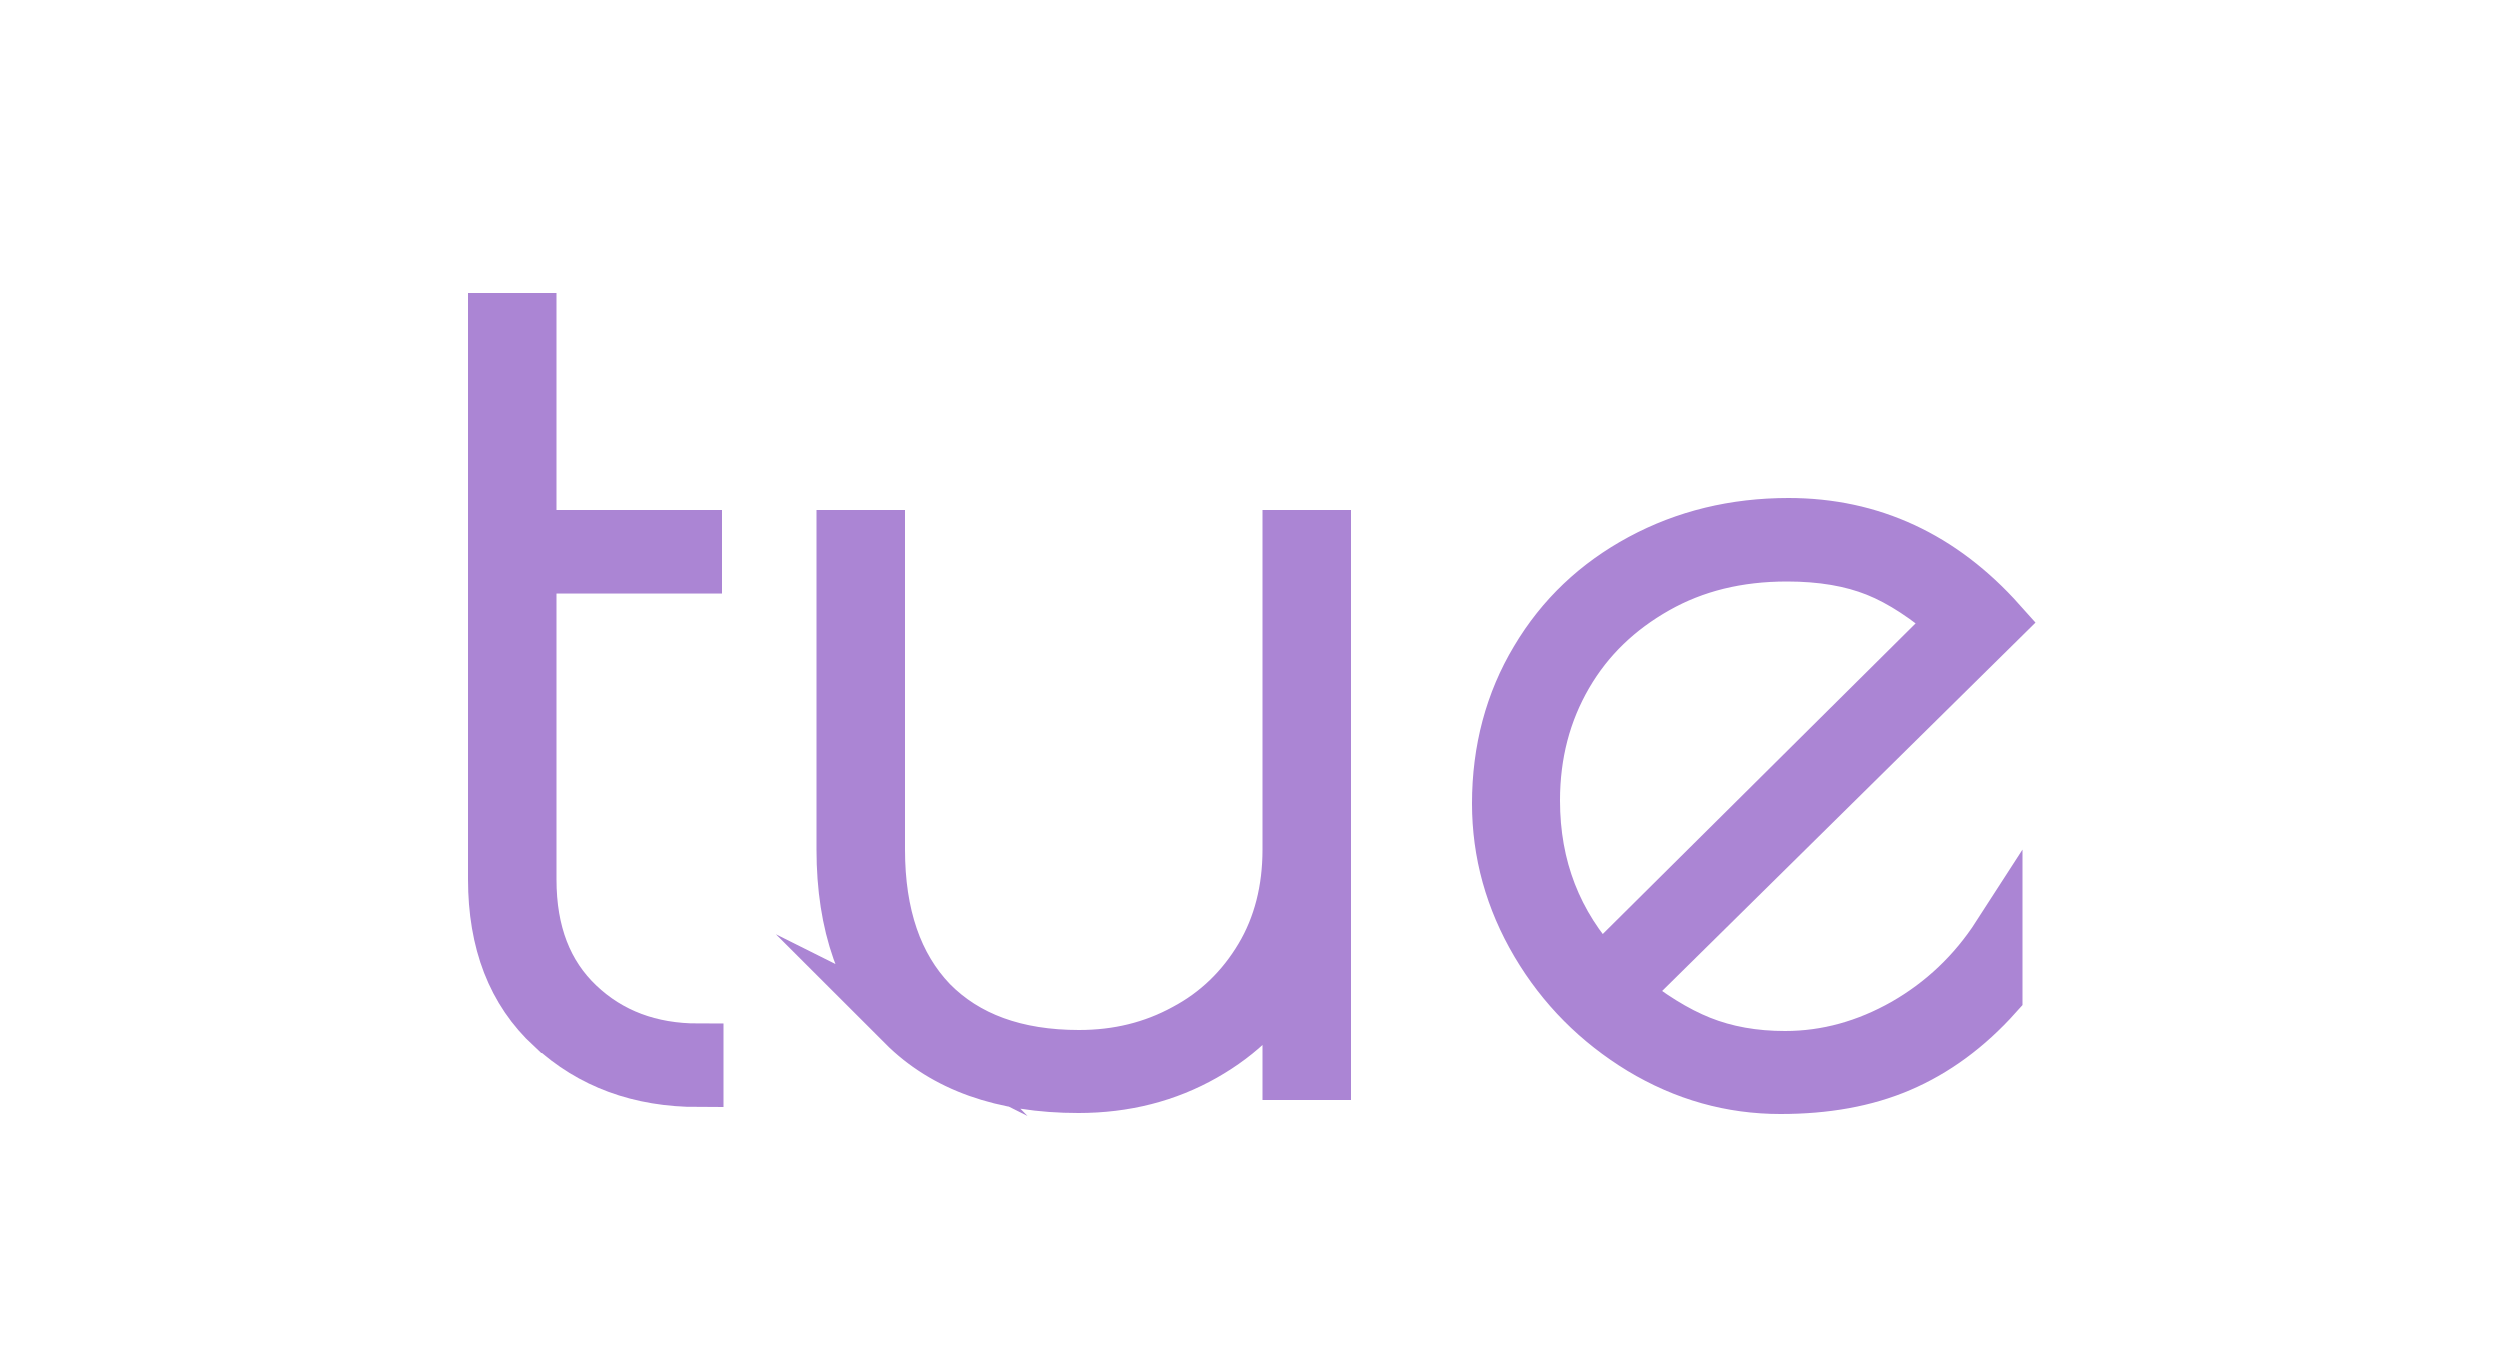
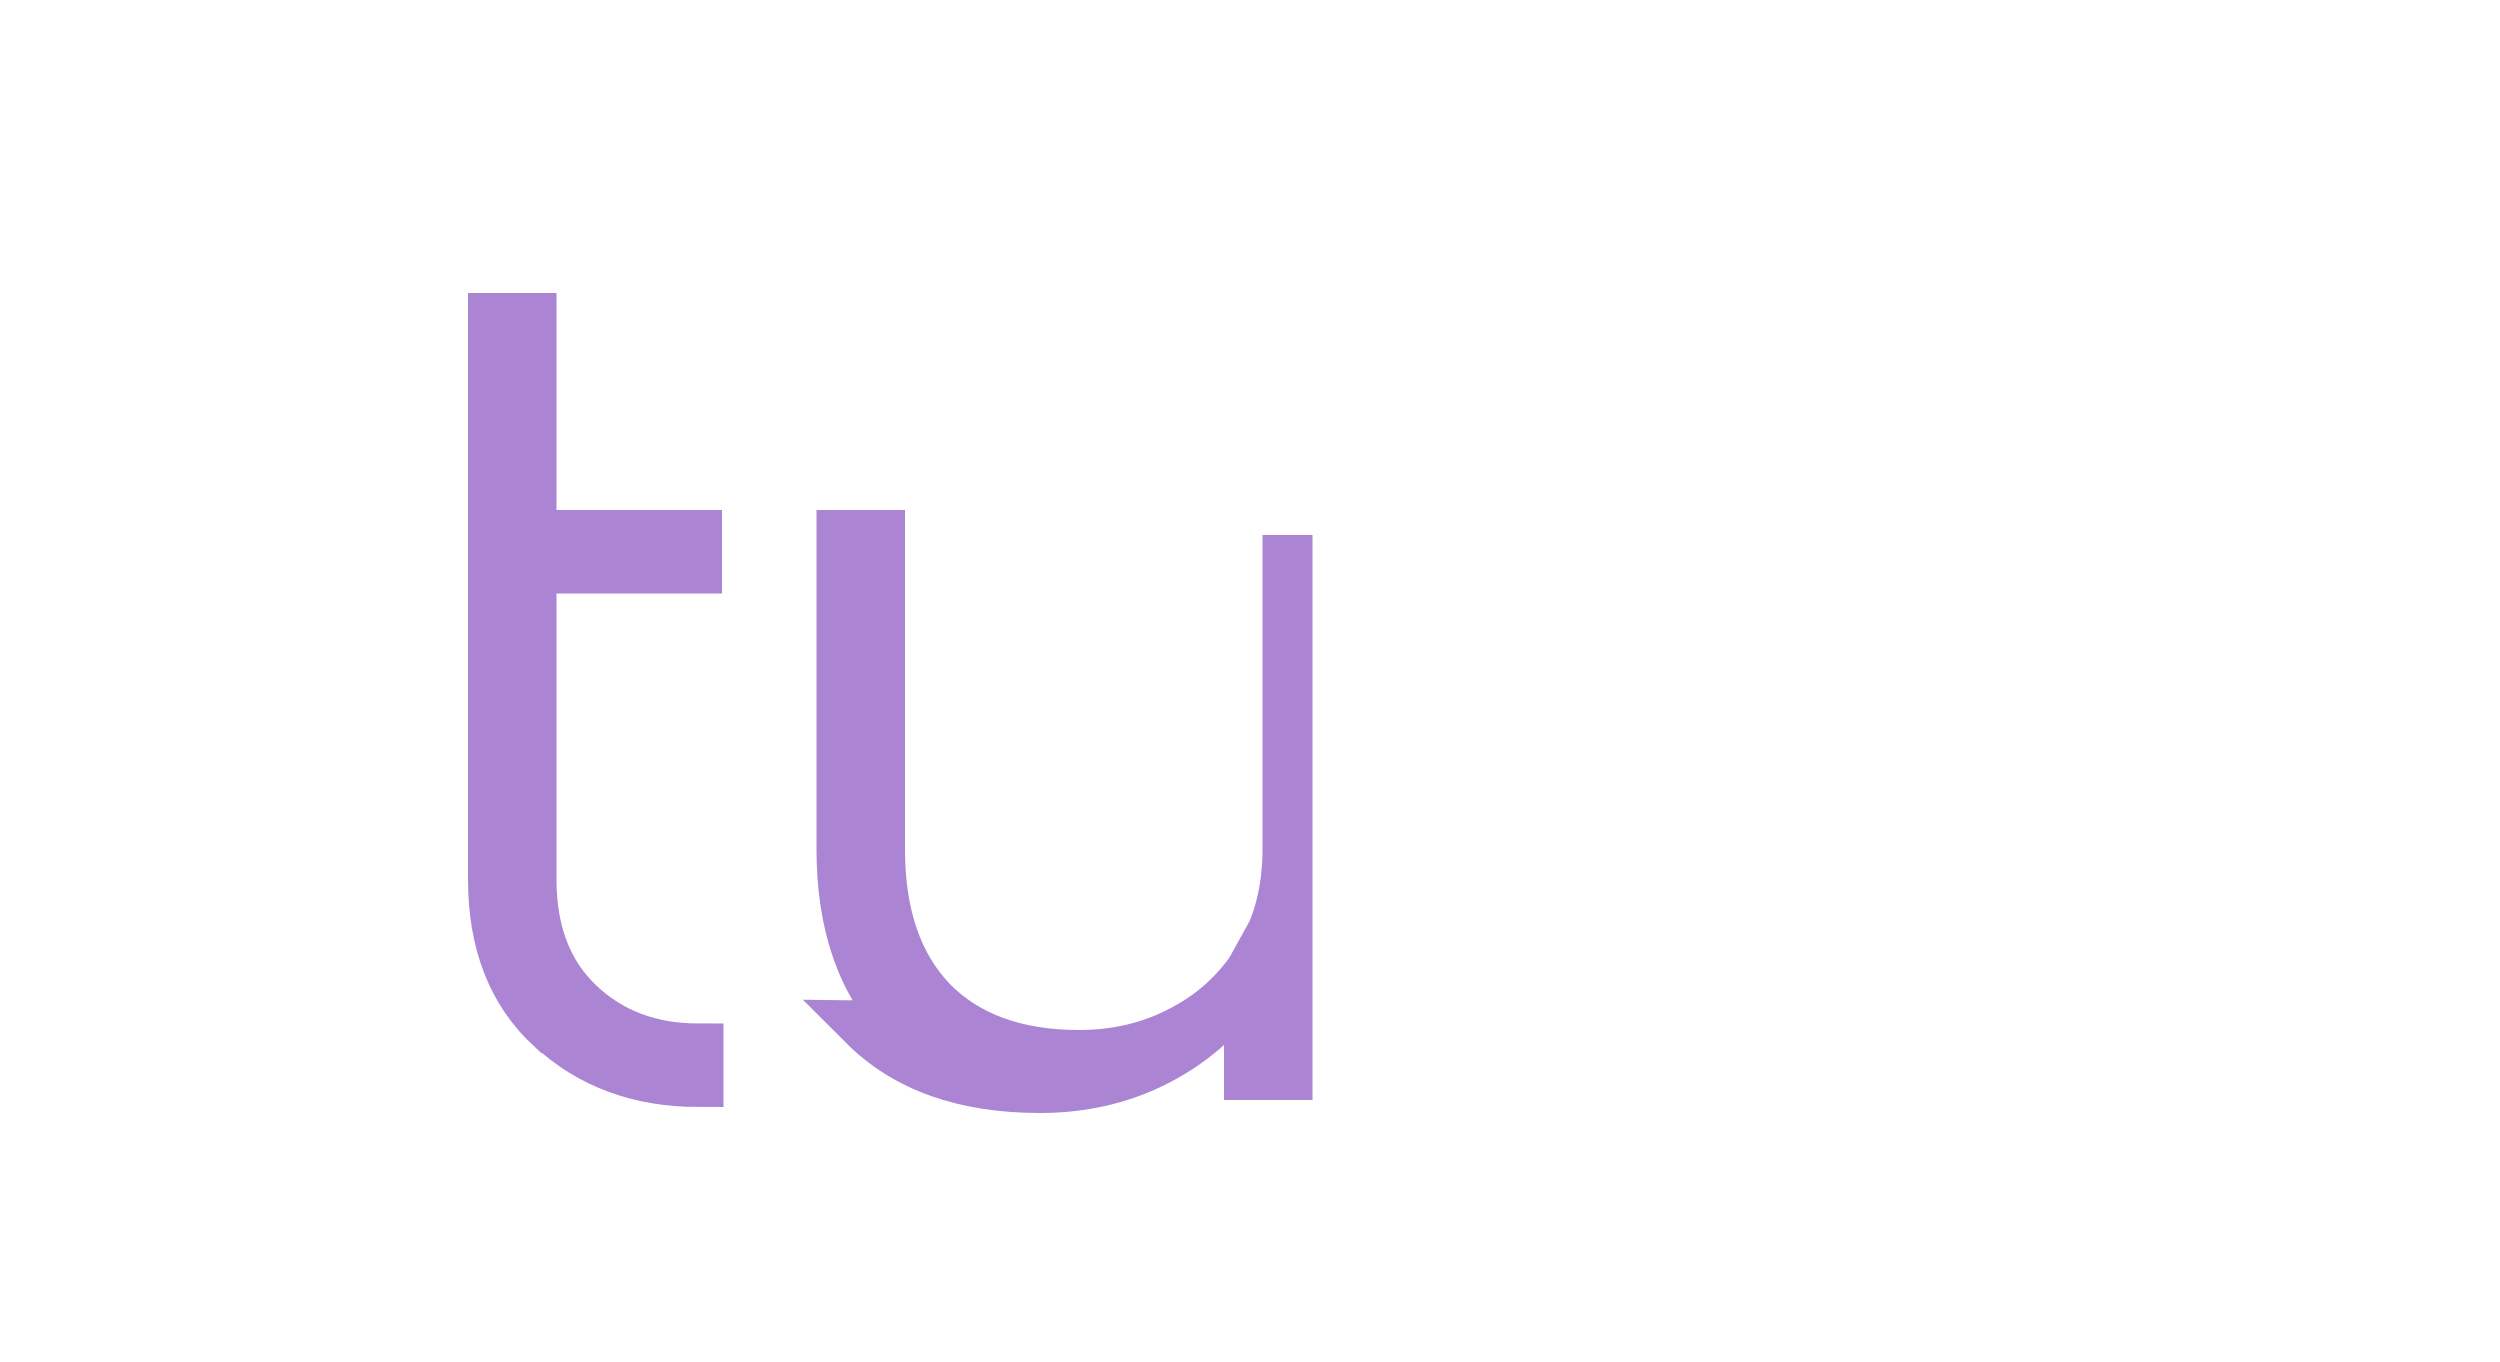
<svg xmlns="http://www.w3.org/2000/svg" id="layer" viewBox="0 0 50 27.23">
  <defs>
    <style>.cls-1{fill:none;}.cls-2{fill:#9666c9;stroke:#9666c9;stroke-miterlimit:10;}.cls-3{opacity:.8;}</style>
  </defs>
  <g class="cls-3">
    <g>
      <path class="cls-2" d="M11.02,20.56c-.78-.72-1.16-1.71-1.16-2.98V6.36h.77v4.34h3.31v.67h-3.31v6.22c0,1.06,.32,1.88,.95,2.48,.63,.6,1.43,.9,2.39,.9v.67c-1.18,0-2.16-.36-2.94-1.08Z" />
-       <path class="cls-2" d="M18.07,20.52c-.82-.83-1.24-2.01-1.24-3.53v-6.29h.77v6.29c0,1.31,.35,2.32,1.04,3.04,.7,.71,1.68,1.07,2.94,1.07,.77,0,1.47-.17,2.11-.52,.64-.34,1.14-.83,1.51-1.45,.37-.62,.55-1.34,.55-2.14v-6.29h.77v10.8h-.77v-2.02c-.37,.67-.92,1.22-1.66,1.64-.74,.42-1.58,.64-2.52,.64-1.52,0-2.69-.42-3.52-1.25Z" />
-       <path class="cls-2" d="M38.08,20.47c.75-.43,1.38-1.02,1.87-1.78v1.22c-.59,.66-1.24,1.13-1.94,1.43s-1.5,.44-2.4,.44c-.99,0-1.92-.26-2.8-.79-.87-.53-1.57-1.23-2.09-2.11s-.78-1.82-.78-2.81c0-1.07,.26-2.04,.77-2.89,.51-.86,1.21-1.52,2.1-2,.89-.48,1.88-.72,2.96-.72,1.66,0,3.08,.66,4.25,1.97l-7.54,7.44c.53,.43,1.04,.75,1.54,.95,.5,.2,1.06,.3,1.68,.3,.83,0,1.62-.22,2.38-.65Zm-6.05-1.06l7.03-6.98c-.53-.46-1.04-.8-1.54-1s-1.09-.3-1.78-.3c-.98,0-1.84,.21-2.6,.64s-1.36,1-1.79,1.74c-.43,.74-.65,1.57-.65,2.5,0,1.33,.44,2.46,1.32,3.41Z" />
+       <path class="cls-2" d="M18.07,20.52c-.82-.83-1.24-2.01-1.24-3.53v-6.29h.77v6.29c0,1.31,.35,2.32,1.04,3.04,.7,.71,1.68,1.07,2.94,1.07,.77,0,1.47-.17,2.11-.52,.64-.34,1.14-.83,1.51-1.45,.37-.62,.55-1.34,.55-2.14v-6.29v10.8h-.77v-2.02c-.37,.67-.92,1.22-1.66,1.64-.74,.42-1.58,.64-2.52,.64-1.52,0-2.69-.42-3.52-1.25Z" />
    </g>
  </g>
  <rect class="cls-1" y="2.87" width="50" height="20" />
</svg>